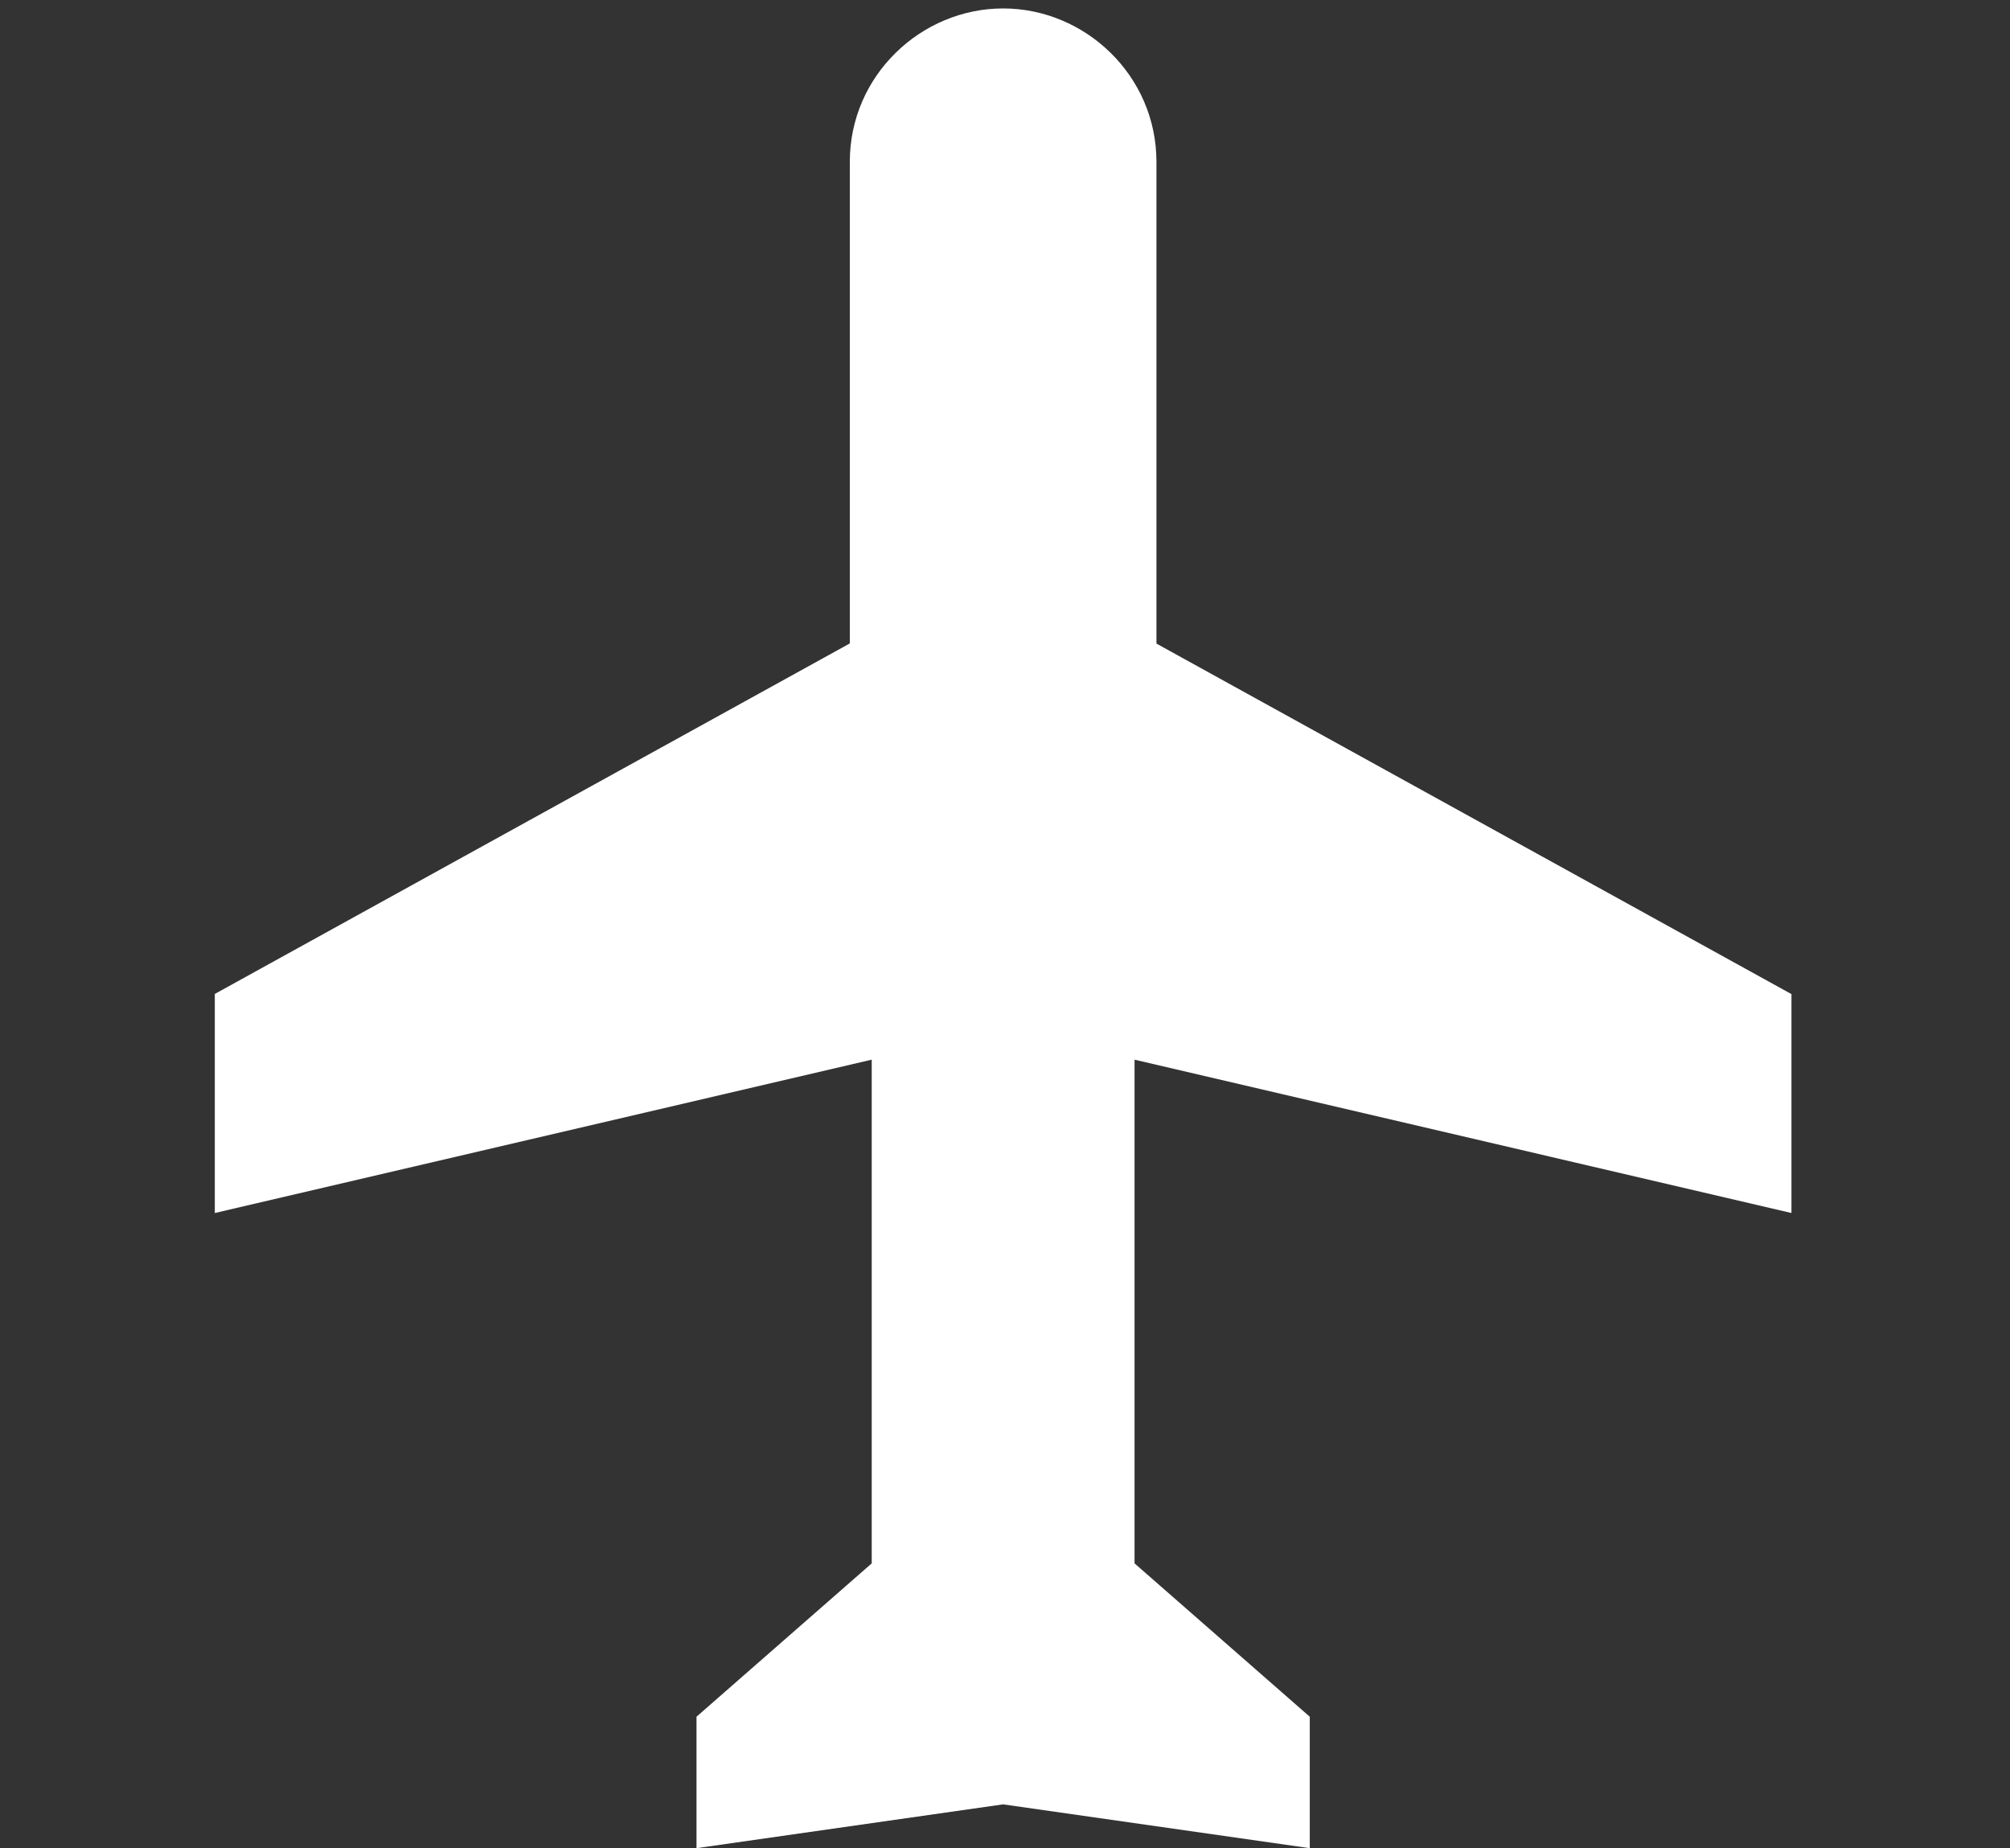
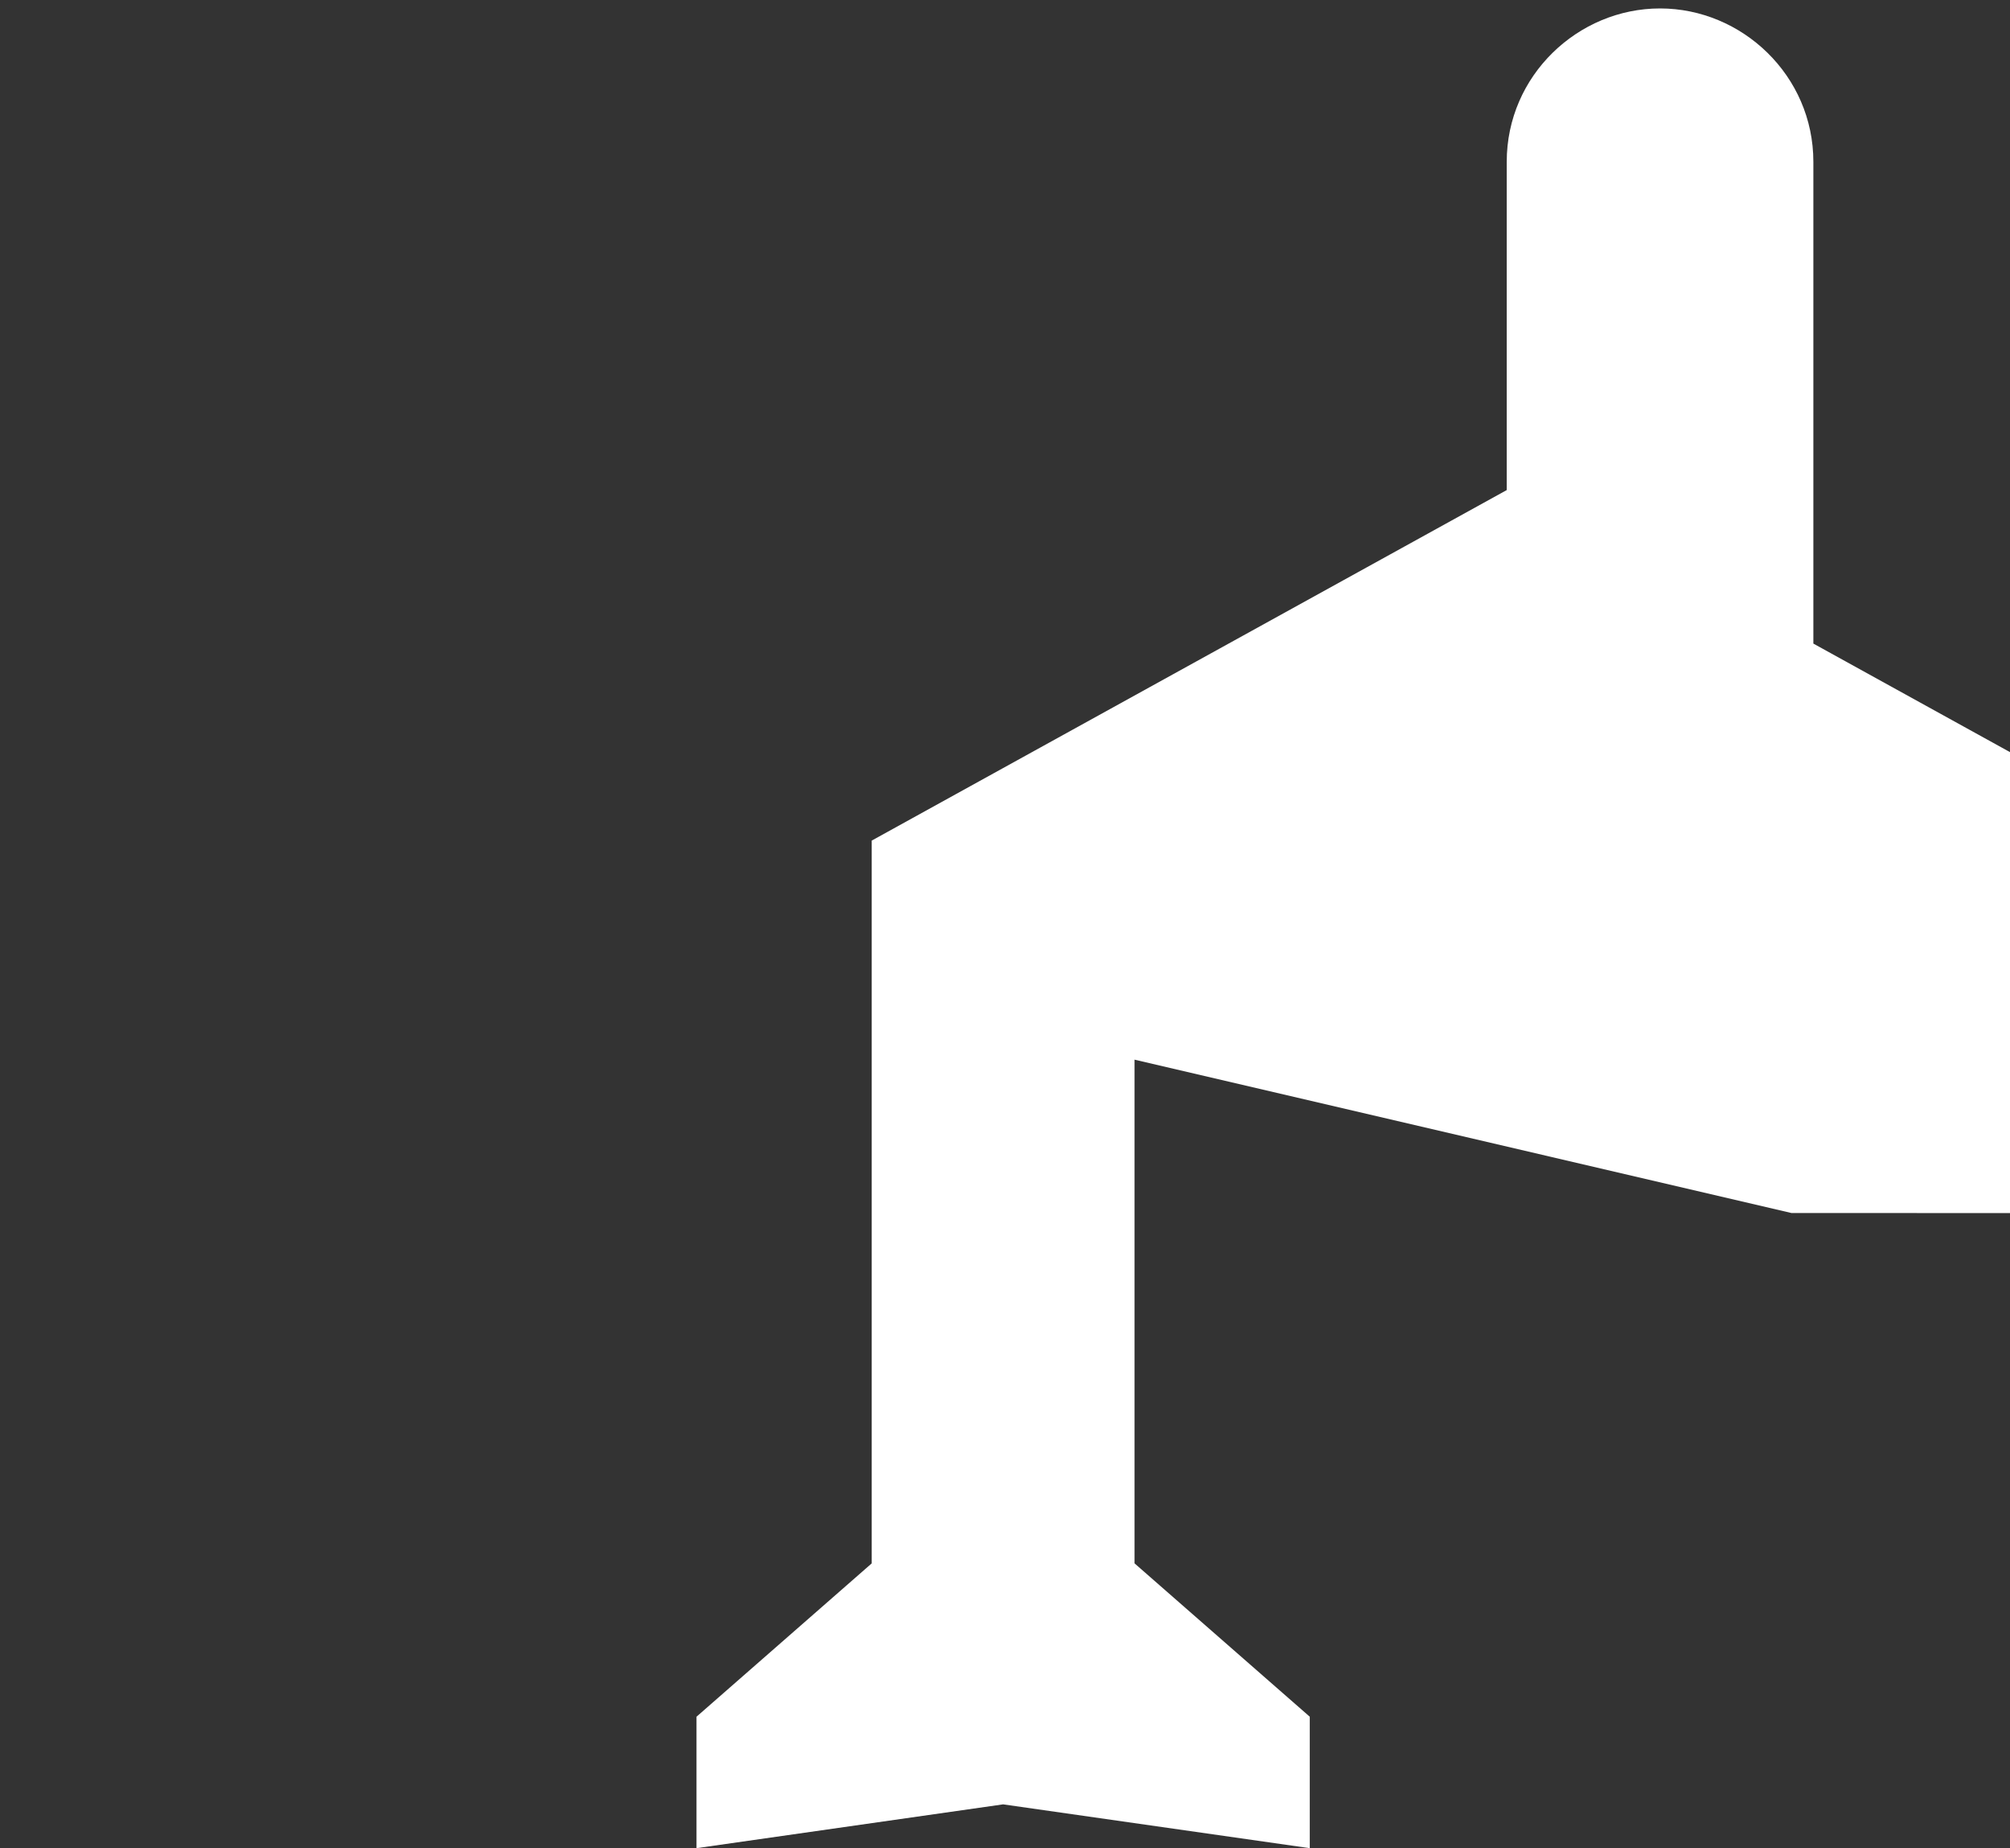
<svg xmlns="http://www.w3.org/2000/svg" id="Layer_1" viewBox="0 0 123.89 113.9">
  <rect x="0" y="0" width="123.89" height="113.9" fill="#333333" stroke="none" />
  <defs>
    <style>.cls-1{fill:#fff;}</style>
  </defs>
-   <path class="cls-1" d="m110.42,74.75l-40.49-9.45v31.04l10.8,9.45v8.1l-18.9-2.7-18.9,2.7v-8.1l10.8-9.45v-31.04l-40.49,9.45v-13.5l39.14-21.6V9.97c0-5.32,4.4-9.45,9.45-9.45s9.45,4.13,9.45,9.45v29.69l39.14,21.6v13.5Z" />
+   <path class="cls-1" d="m110.42,74.75l-40.49-9.45v31.04l10.8,9.45v8.1l-18.9-2.7-18.9,2.7v-8.1l10.8-9.45v-31.04v-13.5l39.14-21.6V9.97c0-5.32,4.4-9.45,9.45-9.45s9.45,4.13,9.45,9.45v29.69l39.14,21.6v13.5Z" />
</svg>